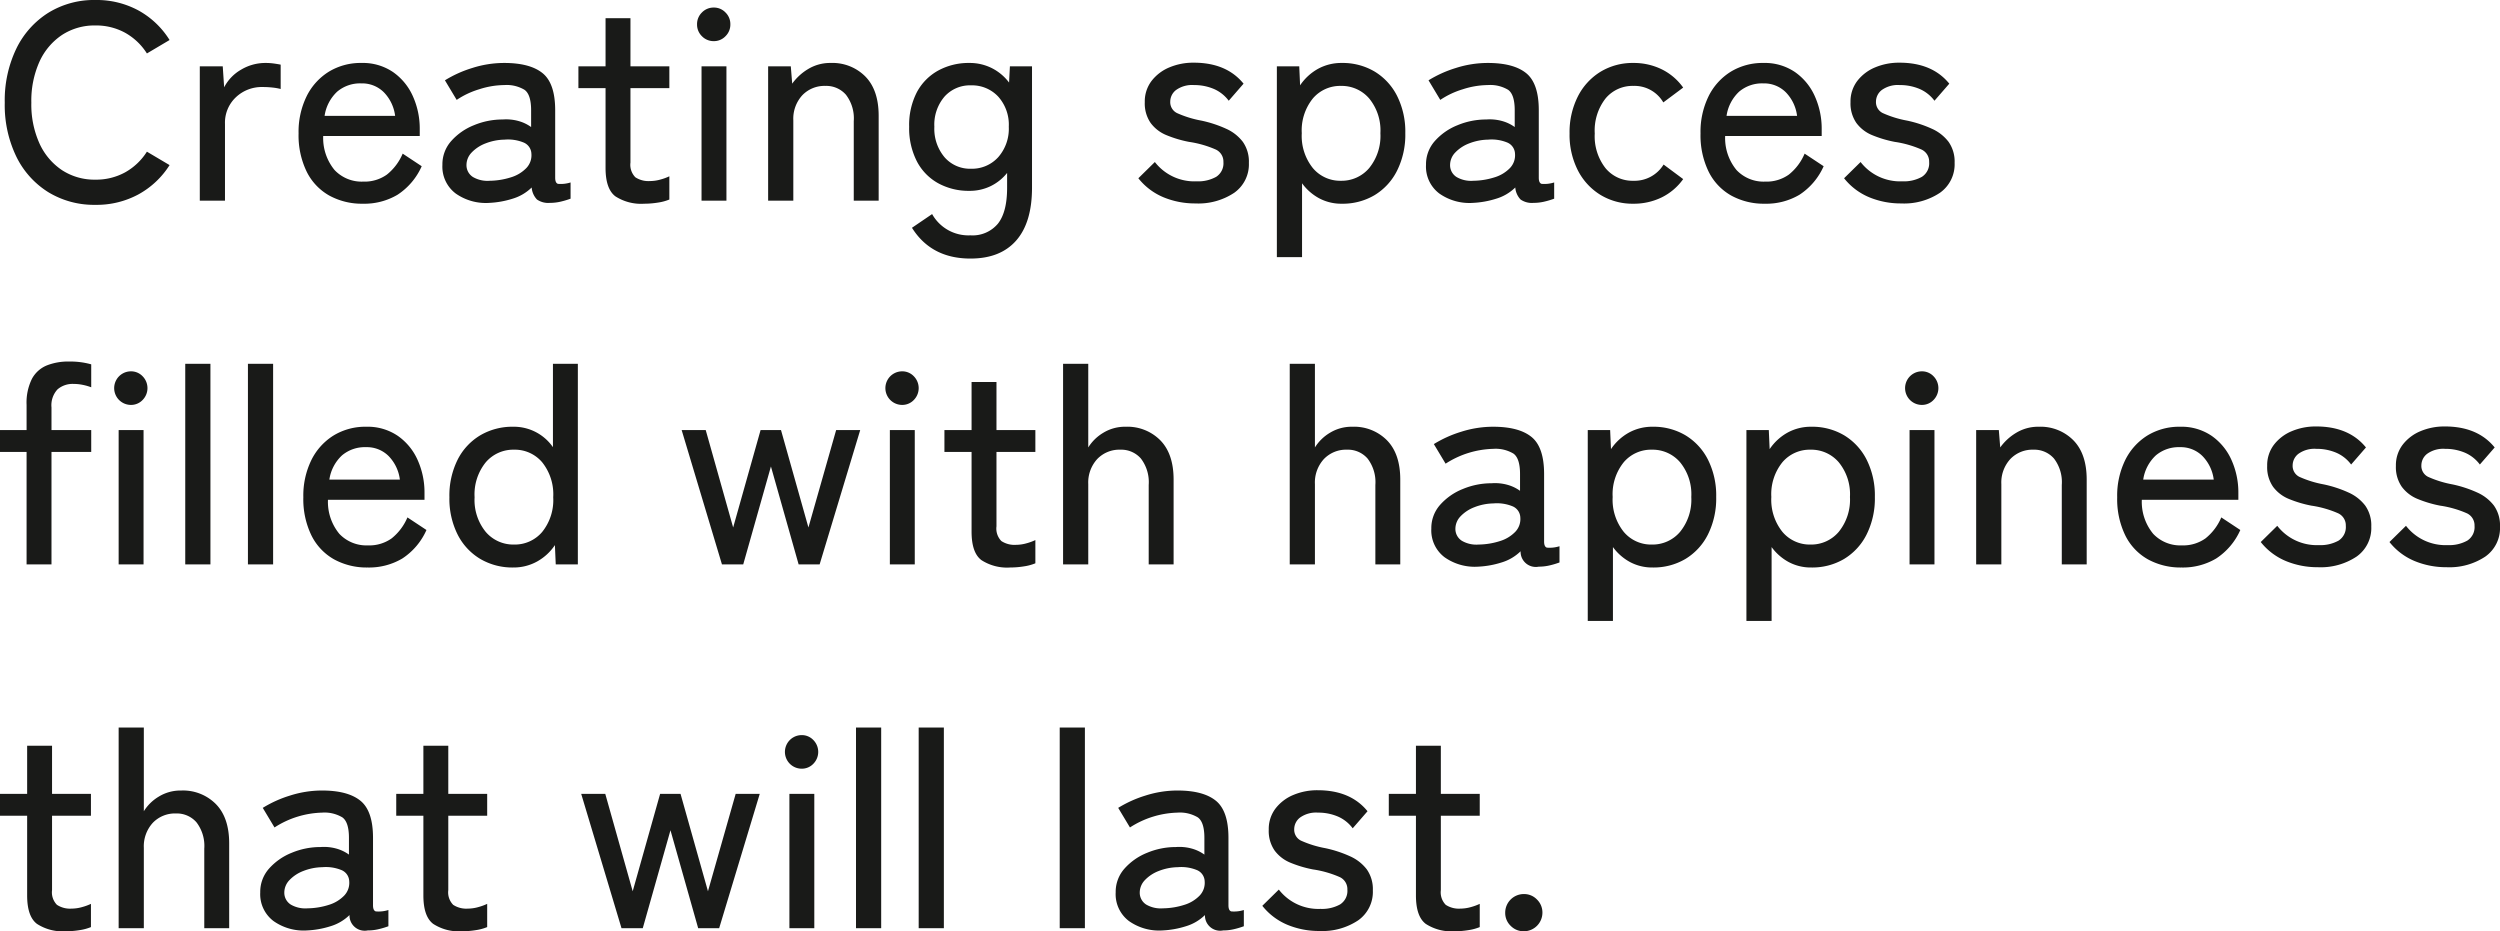
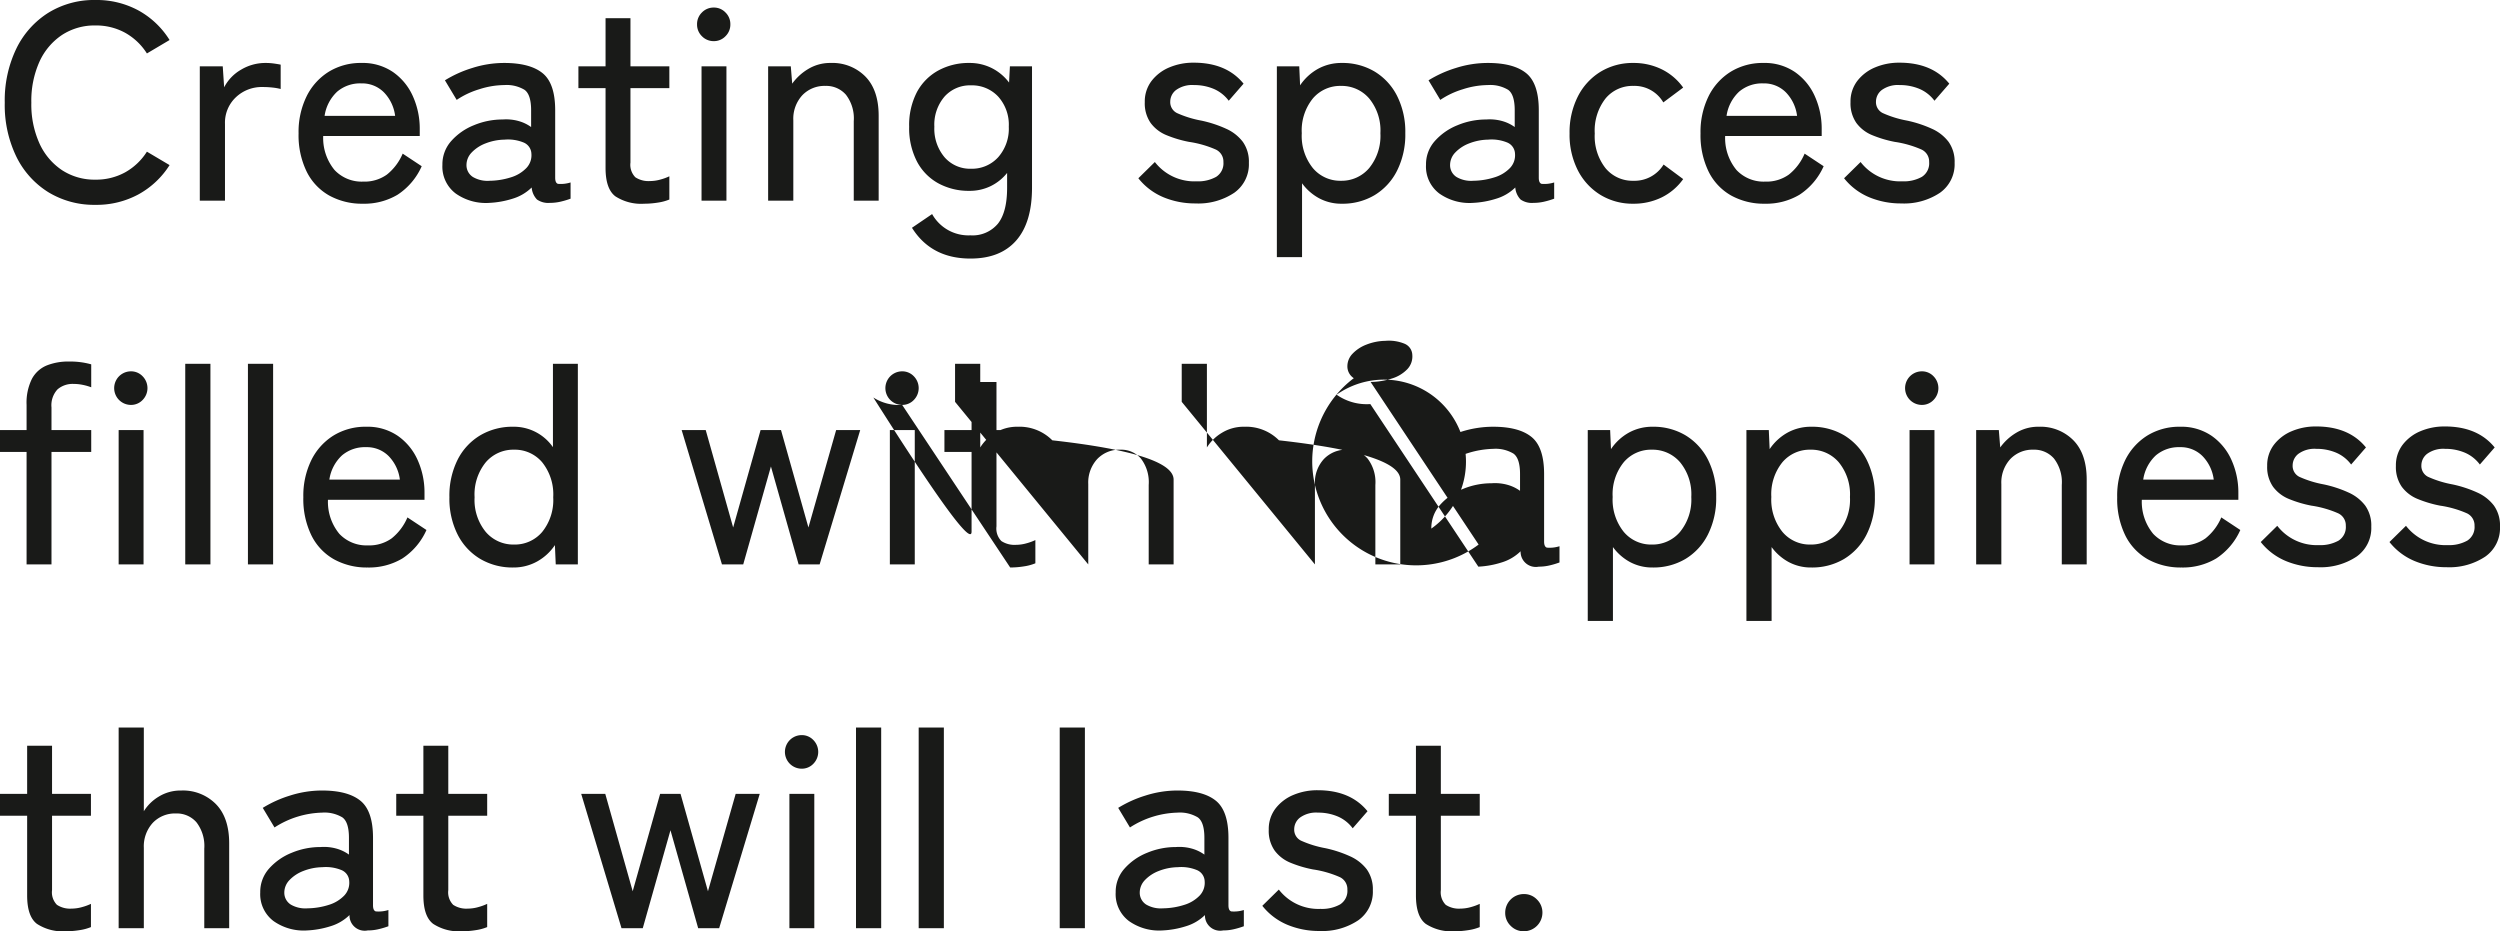
<svg xmlns="http://www.w3.org/2000/svg" width="446.7" height="166.4" viewBox="0 0 446.7 166.4">
-   <path id="copy_en" d="M18.25.75A15.679,15.679,0,0,1,9.85-1.5,15.471,15.471,0,0,1,4.125-7.85,21.118,21.118,0,0,1,2.05-17.5a21.275,21.275,0,0,1,2.075-9.675,15.611,15.611,0,0,1,5.725-6.4,15.548,15.548,0,0,1,8.4-2.275,15.677,15.677,0,0,1,7.7,1.875A15.151,15.151,0,0,1,31.5-28.7l-4.05,2.4a10.88,10.88,0,0,0-3.9-3.7,10.763,10.763,0,0,0-5.3-1.3,10.6,10.6,0,0,0-5.975,1.7A11.377,11.377,0,0,0,8.25-24.825,17.041,17.041,0,0,0,6.8-17.5a16.912,16.912,0,0,0,1.45,7.275A11.377,11.377,0,0,0,12.275-5.45a10.6,10.6,0,0,0,5.975,1.7,10.763,10.763,0,0,0,5.3-1.3,10.88,10.88,0,0,0,3.9-3.7l4.05,2.4a15.287,15.287,0,0,1-5.55,5.225A15.677,15.677,0,0,1,18.25.75ZM36.9,0V-24H41l.25,3.75a7.731,7.731,0,0,1,3.025-3.15,8.433,8.433,0,0,1,4.375-1.2,10.62,10.62,0,0,1,1.5.1q.7.1,1.2.2v4.35a9.831,9.831,0,0,0-1.4-.25,15.888,15.888,0,0,0-1.85-.1,6.7,6.7,0,0,0-4.75,1.825A6.237,6.237,0,0,0,41.4-13.7V0ZM66.05.55a12.112,12.112,0,0,1-6-1.45A9.958,9.958,0,0,1,56-5.175,14.8,14.8,0,0,1,54.55-12,14.441,14.441,0,0,1,56-18.675a10.772,10.772,0,0,1,3.975-4.375A10.908,10.908,0,0,1,65.8-24.6a9.571,9.571,0,0,1,5.625,1.625,10.406,10.406,0,0,1,3.55,4.325,14.111,14.111,0,0,1,1.225,5.9v1.2H58.95a8.976,8.976,0,0,0,2.025,6.075A6.657,6.657,0,0,0,66.1-3.4a6.87,6.87,0,0,0,4.225-1.25A9.507,9.507,0,0,0,73.15-8.4l3.4,2.25a11.755,11.755,0,0,1-4.325,5.1A11.631,11.631,0,0,1,66.05.55ZM59.2-15.15H71.8a7.327,7.327,0,0,0-2-4.2,5.489,5.489,0,0,0-4.05-1.6,6.325,6.325,0,0,0-4.3,1.475A7.355,7.355,0,0,0,59.2-15.15ZM88.65.4a9.343,9.343,0,0,1-6.025-1.675A6.008,6.008,0,0,1,80.25-6.4a6.245,6.245,0,0,1,1.575-4.25,10.731,10.731,0,0,1,4.05-2.825A13.27,13.27,0,0,1,91-14.5a8.3,8.3,0,0,1,2.85.275A7.047,7.047,0,0,1,96.1-13.15v-3q0-2.8-1.175-3.65a6.219,6.219,0,0,0-3.625-.85,14.887,14.887,0,0,0-4.475.75A14.8,14.8,0,0,0,82.8-18l-2.1-3.5a20.962,20.962,0,0,1,4.875-2.2,18.756,18.756,0,0,1,5.725-.9q4.6,0,6.85,1.825t2.25,6.625V-4.1q0,.95.5,1.1a5.812,5.812,0,0,0,2.25-.25v2.9a14.517,14.517,0,0,1-1.65.5A8.42,8.42,0,0,1,99.45.4a3.523,3.523,0,0,1-2.3-.6,3.5,3.5,0,0,1-.95-2.15,8.231,8.231,0,0,1-3.4,2A16.233,16.233,0,0,1,88.65.4Zm.05-3.95a13.036,13.036,0,0,0,3.825-.625,6.4,6.4,0,0,0,2.725-1.65,3.3,3.3,0,0,0,.9-2.575,2.245,2.245,0,0,0-1.425-2,7.33,7.33,0,0,0-3.375-.5,9.724,9.724,0,0,0-3.4.675A6.74,6.74,0,0,0,85.475-8.6a3.23,3.23,0,0,0-.925,2.25A2.5,2.5,0,0,0,85.7-4.225,5.143,5.143,0,0,0,88.7-3.55ZM116.3.55a8.444,8.444,0,0,1-5.15-1.325Q109.4-2.1,109.4-5.85V-20.1h-4.85V-24h4.85v-8.6h4.45V-24h6.95v3.9h-6.95V-6.8a3.179,3.179,0,0,0,.875,2.625,4.26,4.26,0,0,0,2.625.675,6.9,6.9,0,0,0,1.875-.275A9.165,9.165,0,0,0,120.8-4.35V-.2a8.573,8.573,0,0,1-2.05.55A15.494,15.494,0,0,1,116.3.55ZM126.55,0V-24H131V0Zm2.2-28.5a2.893,2.893,0,0,1-2.125-.875,2.893,2.893,0,0,1-.875-2.125,2.893,2.893,0,0,1,.875-2.125,2.893,2.893,0,0,1,2.125-.875,2.835,2.835,0,0,1,2.075.875A2.893,2.893,0,0,1,131.7-31.5a2.893,2.893,0,0,1-.875,2.125A2.835,2.835,0,0,1,128.75-28.5ZM138.45,0V-24h4.05l.25,3.1a9.473,9.473,0,0,1,2.825-2.6,7.576,7.576,0,0,1,4.075-1.1,8.26,8.26,0,0,1,6.175,2.425Q158.2-19.75,158.2-15.15V0h-4.45V-14.2a6.927,6.927,0,0,0-1.4-4.725A4.653,4.653,0,0,0,148.7-20.5a5.481,5.481,0,0,0-4.15,1.675,6.209,6.209,0,0,0-1.6,4.475V0ZM174.6,10.35q-7,0-10.45-5.5l3.6-2.45a7.432,7.432,0,0,0,6.85,3.8,5.883,5.883,0,0,0,4.9-2.075q1.65-2.075,1.65-6.425V-4.95a8.529,8.529,0,0,1-2.925,2.35,8.535,8.535,0,0,1-3.825.85,11.307,11.307,0,0,1-5.55-1.35,9.445,9.445,0,0,1-3.825-3.925A12.944,12.944,0,0,1,163.65-13.2a12.761,12.761,0,0,1,1.375-6.175,9.518,9.518,0,0,1,3.825-3.875,11.307,11.307,0,0,1,5.55-1.35,8.774,8.774,0,0,1,4.025.925A8.811,8.811,0,0,1,181.5-21.1l.15-2.9h3.95V-2.3q0,6.2-2.825,9.425T174.6,10.35Zm.1-16.05a6.321,6.321,0,0,0,4.85-2.05,7.7,7.7,0,0,0,1.9-5.45,7.517,7.517,0,0,0-1.9-5.4,6.4,6.4,0,0,0-4.85-2,6.1,6.1,0,0,0-4.725,2,7.7,7.7,0,0,0-1.825,5.4,7.893,7.893,0,0,0,1.825,5.45A6.033,6.033,0,0,0,174.7-5.7ZM214.8.5a14.719,14.719,0,0,1-5.7-1.1A11.227,11.227,0,0,1,204.6-4l2.95-2.9A8.937,8.937,0,0,0,215-3.45a6.636,6.636,0,0,0,3.5-.8,2.868,2.868,0,0,0,1.3-2.65,2.371,2.371,0,0,0-1.35-2.225,18.486,18.486,0,0,0-4.8-1.375,20.854,20.854,0,0,1-4.025-1.2,6.623,6.623,0,0,1-2.825-2.175,6.127,6.127,0,0,1-1.05-3.725,6.048,6.048,0,0,1,1.2-3.775,7.753,7.753,0,0,1,3.175-2.425,10.955,10.955,0,0,1,4.375-.85q5.85,0,8.9,3.75l-2.65,3.05a6.542,6.542,0,0,0-2.7-2.125,8.914,8.914,0,0,0-3.5-.675,4.922,4.922,0,0,0-3.2.875A2.627,2.627,0,0,0,210.3-17.7a2.171,2.171,0,0,0,1.2,2.05,18.8,18.8,0,0,0,4.35,1.35,21.207,21.207,0,0,1,4.425,1.45,7.692,7.692,0,0,1,3,2.35,6.136,6.136,0,0,1,1.075,3.75,6.22,6.22,0,0,1-2.625,5.35A11.551,11.551,0,0,1,214.8.5Zm14.55,9.6V-24h4l.15,3.4a9.308,9.308,0,0,1,3.2-2.95,8.638,8.638,0,0,1,4.25-1.05,11.176,11.176,0,0,1,5.85,1.525,10.709,10.709,0,0,1,4.025,4.35A14.237,14.237,0,0,1,252.3-12.05a14.39,14.39,0,0,1-1.475,6.7A10.674,10.674,0,0,1,246.8-.975,11.176,11.176,0,0,1,240.95.55a8.365,8.365,0,0,1-4.05-.975A9.178,9.178,0,0,1,233.85-3.1V10.1ZM240.8-3.55a6.435,6.435,0,0,0,5.05-2.275,9.1,9.1,0,0,0,2-6.225,9,9,0,0,0-2-6.2,6.466,6.466,0,0,0-5.05-2.25,6.391,6.391,0,0,0-5.025,2.25,9.078,9.078,0,0,0-1.975,6.2,9.176,9.176,0,0,0,1.975,6.225A6.361,6.361,0,0,0,240.8-3.55ZM264.4.4a9.343,9.343,0,0,1-6.025-1.675A6.008,6.008,0,0,1,256-6.4a6.245,6.245,0,0,1,1.575-4.25,10.731,10.731,0,0,1,4.05-2.825A13.27,13.27,0,0,1,266.75-14.5a8.3,8.3,0,0,1,2.85.275,7.047,7.047,0,0,1,2.25,1.075v-3q0-2.8-1.175-3.65a6.219,6.219,0,0,0-3.625-.85,14.887,14.887,0,0,0-4.475.75A14.8,14.8,0,0,0,258.55-18l-2.1-3.5a20.962,20.962,0,0,1,4.875-2.2,18.756,18.756,0,0,1,5.725-.9q4.6,0,6.85,1.825t2.25,6.625V-4.1q0,.95.5,1.1a5.812,5.812,0,0,0,2.25-.25v2.9a14.517,14.517,0,0,1-1.65.5A8.42,8.42,0,0,1,275.2.4a3.523,3.523,0,0,1-2.3-.6,3.5,3.5,0,0,1-.95-2.15,8.231,8.231,0,0,1-3.4,2A16.233,16.233,0,0,1,264.4.4Zm.05-3.95a13.035,13.035,0,0,0,3.825-.625A6.4,6.4,0,0,0,271-5.825a3.3,3.3,0,0,0,.9-2.575,2.245,2.245,0,0,0-1.425-2,7.33,7.33,0,0,0-3.375-.5,9.724,9.724,0,0,0-3.4.675A6.74,6.74,0,0,0,261.225-8.6a3.23,3.23,0,0,0-.925,2.25,2.5,2.5,0,0,0,1.15,2.125A5.143,5.143,0,0,0,264.45-3.55Zm28.6,4.1a11.031,11.031,0,0,1-5.875-1.575,11,11,0,0,1-4.05-4.4A14.009,14.009,0,0,1,281.65-12a14.161,14.161,0,0,1,1.475-6.6,10.965,10.965,0,0,1,4.05-4.425A11.031,11.031,0,0,1,293.05-24.6a11.337,11.337,0,0,1,5.05,1.125,10.242,10.242,0,0,1,3.85,3.275l-3.55,2.65a5.944,5.944,0,0,0-5.35-2.95,6.244,6.244,0,0,0-4.975,2.25A9.314,9.314,0,0,0,286.15-12a9.233,9.233,0,0,0,1.925,6.2,6.244,6.244,0,0,0,4.975,2.25,6.086,6.086,0,0,0,5.4-2.9l3.5,2.6A10.242,10.242,0,0,1,298.1-.575,11.337,11.337,0,0,1,293.05.55Zm23.5,0a12.112,12.112,0,0,1-6-1.45,9.958,9.958,0,0,1-4.05-4.275A14.8,14.8,0,0,1,305.05-12a14.441,14.441,0,0,1,1.45-6.675,10.772,10.772,0,0,1,3.975-4.375A10.907,10.907,0,0,1,316.3-24.6a9.571,9.571,0,0,1,5.625,1.625,10.406,10.406,0,0,1,3.55,4.325,14.111,14.111,0,0,1,1.225,5.9v1.2H309.45a8.976,8.976,0,0,0,2.025,6.075A6.657,6.657,0,0,0,316.6-3.4a6.87,6.87,0,0,0,4.225-1.25A9.507,9.507,0,0,0,323.65-8.4l3.4,2.25a11.755,11.755,0,0,1-4.325,5.1A11.631,11.631,0,0,1,316.55.55Zm-6.85-15.7h12.6a7.327,7.327,0,0,0-2-4.2,5.489,5.489,0,0,0-4.05-1.6,6.325,6.325,0,0,0-4.3,1.475A7.355,7.355,0,0,0,309.7-15.15ZM340.9.5a14.719,14.719,0,0,1-5.7-1.1A11.227,11.227,0,0,1,330.7-4l2.95-2.9a8.937,8.937,0,0,0,7.45,3.45,6.636,6.636,0,0,0,3.5-.8,2.868,2.868,0,0,0,1.3-2.65,2.371,2.371,0,0,0-1.35-2.225,18.486,18.486,0,0,0-4.8-1.375,20.854,20.854,0,0,1-4.025-1.2,6.623,6.623,0,0,1-2.825-2.175,6.127,6.127,0,0,1-1.05-3.725,6.047,6.047,0,0,1,1.2-3.775,7.752,7.752,0,0,1,3.175-2.425,10.955,10.955,0,0,1,4.375-.85q5.85,0,8.9,3.75l-2.65,3.05a6.542,6.542,0,0,0-2.7-2.125,8.913,8.913,0,0,0-3.5-.675,4.922,4.922,0,0,0-3.2.875A2.627,2.627,0,0,0,336.4-17.7a2.171,2.171,0,0,0,1.2,2.05,18.8,18.8,0,0,0,4.35,1.35,21.207,21.207,0,0,1,4.425,1.45,7.692,7.692,0,0,1,3,2.35,6.136,6.136,0,0,1,1.075,3.75,6.22,6.22,0,0,1-2.625,5.35A11.551,11.551,0,0,1,340.9.5ZM5.95,65V44.9H1.2V41H5.95V36.5a9.574,9.574,0,0,1,.95-4.65,5.289,5.289,0,0,1,2.65-2.4,10.318,10.318,0,0,1,3.95-.7,13.925,13.925,0,0,1,4,.5v4.1a9.767,9.767,0,0,0-1.475-.425,8.05,8.05,0,0,0-1.675-.175,4.116,4.116,0,0,0-2.875.975A4.178,4.178,0,0,0,10.4,36.95V41h7.1v3.9H10.4V65ZM22.4,65V41h4.45V65Zm2.2-28.5a3,3,0,1,1,0-6,2.835,2.835,0,0,1,2.075.875,3.018,3.018,0,0,1,0,4.25A2.835,2.835,0,0,1,24.6,36.5ZM34.3,65V29.15h4.5V65Zm11.2,0V29.15H50V65Zm21.4.55a12.112,12.112,0,0,1-6-1.45,9.958,9.958,0,0,1-4.05-4.275A14.8,14.8,0,0,1,55.4,53a14.441,14.441,0,0,1,1.45-6.675,10.772,10.772,0,0,1,3.975-4.375A10.908,10.908,0,0,1,66.65,40.4a9.571,9.571,0,0,1,5.625,1.625,10.406,10.406,0,0,1,3.55,4.325,14.111,14.111,0,0,1,1.225,5.9v1.2H59.8a8.976,8.976,0,0,0,2.025,6.075A6.657,6.657,0,0,0,66.95,61.6a6.87,6.87,0,0,0,4.225-1.25A9.507,9.507,0,0,0,74,56.6l3.4,2.25a11.755,11.755,0,0,1-4.325,5.1A11.63,11.63,0,0,1,66.9,65.55Zm-6.85-15.7h12.6a7.327,7.327,0,0,0-2-4.2,5.489,5.489,0,0,0-4.05-1.6,6.325,6.325,0,0,0-4.3,1.475A7.355,7.355,0,0,0,60.05,49.85ZM92.9,65.55a11.308,11.308,0,0,1-5.875-1.525,10.654,10.654,0,0,1-4.05-4.35A14.237,14.237,0,0,1,81.5,53a14.353,14.353,0,0,1,1.475-6.725,10.654,10.654,0,0,1,4.05-4.35A11.308,11.308,0,0,1,92.9,40.4a8.5,8.5,0,0,1,7.1,3.65V29.15h4.45V65H100.5l-.15-3.45a9.2,9.2,0,0,1-3.175,2.925A8.617,8.617,0,0,1,92.9,65.55Zm.15-4.1a6.391,6.391,0,0,0,5.025-2.25A9.078,9.078,0,0,0,100.05,53a9.157,9.157,0,0,0-1.975-6.25A6.391,6.391,0,0,0,93.05,44.5,6.466,6.466,0,0,0,88,46.75,9.082,9.082,0,0,0,86,53a9,9,0,0,0,2,6.2A6.466,6.466,0,0,0,93.05,61.45ZM130.2,65,123,41h4.3l4.9,17.4L137.1,41h3.65l4.9,17.4L150.6,41h4.3l-7.25,24H143.9l-4.95-17.5L134,65Zm30,0V41h4.45V65Zm2.2-28.5a3,3,0,1,1,0-6,2.835,2.835,0,0,1,2.075.875,3.018,3.018,0,0,1,0,4.25A2.835,2.835,0,0,1,162.4,36.5Zm19.3,29.05a8.444,8.444,0,0,1-5.15-1.325Q174.8,62.9,174.8,59.15V44.9h-4.85V41h4.85V32.4h4.45V41h6.95v3.9h-6.95V58.2a3.179,3.179,0,0,0,.875,2.625,4.26,4.26,0,0,0,2.625.675,6.9,6.9,0,0,0,1.875-.275,9.164,9.164,0,0,0,1.575-.575V64.8a8.573,8.573,0,0,1-2.05.55A15.493,15.493,0,0,1,181.7,65.55Zm9.45-.55V29.15h4.5V44.1a7.919,7.919,0,0,1,2.65-2.6,7.449,7.449,0,0,1,4.05-1.1,8.26,8.26,0,0,1,6.175,2.425Q210.9,45.25,210.9,49.85V65h-4.45V50.8a6.928,6.928,0,0,0-1.4-4.725A4.653,4.653,0,0,0,201.4,44.5a5.481,5.481,0,0,0-4.15,1.675,6.209,6.209,0,0,0-1.6,4.475V65Zm40.5,0V29.15h4.5V44.1a7.919,7.919,0,0,1,2.65-2.6,7.449,7.449,0,0,1,4.05-1.1,8.26,8.26,0,0,1,6.175,2.425Q251.4,45.25,251.4,49.85V65h-4.45V50.8a6.928,6.928,0,0,0-1.4-4.725A4.653,4.653,0,0,0,241.9,44.5a5.481,5.481,0,0,0-4.15,1.675,6.209,6.209,0,0,0-1.6,4.475V65Zm33.7.4a9.343,9.343,0,0,1-6.025-1.675A6.008,6.008,0,0,1,256.95,58.6a6.245,6.245,0,0,1,1.575-4.25,10.731,10.731,0,0,1,4.05-2.825A13.27,13.27,0,0,1,267.7,50.5a8.3,8.3,0,0,1,2.85.275,7.047,7.047,0,0,1,2.25,1.075v-3q0-2.8-1.175-3.65A6.219,6.219,0,0,0,268,44.35,16.395,16.395,0,0,0,259.5,47l-2.1-3.5a20.962,20.962,0,0,1,4.875-2.2A18.756,18.756,0,0,1,268,40.4q4.6,0,6.85,1.825t2.25,6.625V60.9q0,.95.5,1.1a5.812,5.812,0,0,0,2.25-.25v2.9a14.517,14.517,0,0,1-1.65.5,8.42,8.42,0,0,1-2.05.25,2.718,2.718,0,0,1-3.25-2.75,8.231,8.231,0,0,1-3.4,2A16.233,16.233,0,0,1,265.35,65.4Zm.05-3.95a13.036,13.036,0,0,0,3.825-.625,6.4,6.4,0,0,0,2.725-1.65,3.3,3.3,0,0,0,.9-2.575,2.245,2.245,0,0,0-1.425-2,7.33,7.33,0,0,0-3.375-.5,9.724,9.724,0,0,0-3.4.675,6.74,6.74,0,0,0-2.475,1.625,3.23,3.23,0,0,0-.925,2.25,2.5,2.5,0,0,0,1.15,2.125A5.143,5.143,0,0,0,265.4,61.45ZM284.9,75.1V41h4l.15,3.4a9.307,9.307,0,0,1,3.2-2.95,8.638,8.638,0,0,1,4.25-1.05,11.176,11.176,0,0,1,5.85,1.525,10.709,10.709,0,0,1,4.025,4.35,14.238,14.238,0,0,1,1.475,6.675,14.39,14.39,0,0,1-1.475,6.7,10.674,10.674,0,0,1-4.025,4.375,11.176,11.176,0,0,1-5.85,1.525,8.365,8.365,0,0,1-4.05-.975A9.179,9.179,0,0,1,289.4,61.9V75.1Zm11.45-13.65a6.435,6.435,0,0,0,5.05-2.275,9.1,9.1,0,0,0,2-6.225,9,9,0,0,0-2-6.2,6.466,6.466,0,0,0-5.05-2.25,6.391,6.391,0,0,0-5.025,2.25,9.078,9.078,0,0,0-1.975,6.2,9.176,9.176,0,0,0,1.975,6.225A6.361,6.361,0,0,0,296.35,61.45Zm16.9,13.65V41h4l.15,3.4a9.307,9.307,0,0,1,3.2-2.95,8.638,8.638,0,0,1,4.25-1.05,11.176,11.176,0,0,1,5.85,1.525,10.709,10.709,0,0,1,4.025,4.35A14.238,14.238,0,0,1,336.2,52.95a14.39,14.39,0,0,1-1.475,6.7,10.674,10.674,0,0,1-4.025,4.375,11.176,11.176,0,0,1-5.85,1.525,8.365,8.365,0,0,1-4.05-.975,9.179,9.179,0,0,1-3.05-2.675V75.1ZM324.7,61.45a6.435,6.435,0,0,0,5.05-2.275,9.1,9.1,0,0,0,2-6.225,9,9,0,0,0-2-6.2,6.466,6.466,0,0,0-5.05-2.25,6.391,6.391,0,0,0-5.025,2.25,9.078,9.078,0,0,0-1.975,6.2,9.176,9.176,0,0,0,1.975,6.225A6.361,6.361,0,0,0,324.7,61.45ZM342.4,65V41h4.45V65Zm2.2-28.5a3,3,0,1,1,0-6,2.835,2.835,0,0,1,2.075.875,3.018,3.018,0,0,1,0,4.25A2.835,2.835,0,0,1,344.6,36.5ZM354.3,65V41h4.05l.25,3.1a9.473,9.473,0,0,1,2.825-2.6,7.575,7.575,0,0,1,4.075-1.1,8.26,8.26,0,0,1,6.175,2.425q2.375,2.425,2.375,7.025V65H369.6V50.8a6.928,6.928,0,0,0-1.4-4.725,4.653,4.653,0,0,0-3.65-1.575,5.481,5.481,0,0,0-4.15,1.675,6.209,6.209,0,0,0-1.6,4.475V65Zm36.7.55a12.112,12.112,0,0,1-6-1.45,9.958,9.958,0,0,1-4.05-4.275A14.8,14.8,0,0,1,379.5,53a14.441,14.441,0,0,1,1.45-6.675,10.772,10.772,0,0,1,3.975-4.375,10.907,10.907,0,0,1,5.825-1.55,9.571,9.571,0,0,1,5.625,1.625,10.406,10.406,0,0,1,3.55,4.325,14.111,14.111,0,0,1,1.225,5.9v1.2H383.9a8.976,8.976,0,0,0,2.025,6.075A6.657,6.657,0,0,0,391.05,61.6a6.87,6.87,0,0,0,4.225-1.25A9.507,9.507,0,0,0,398.1,56.6l3.4,2.25a11.755,11.755,0,0,1-4.325,5.1A11.631,11.631,0,0,1,391,65.55Zm-6.85-15.7h12.6a7.327,7.327,0,0,0-2-4.2,5.489,5.489,0,0,0-4.05-1.6,6.325,6.325,0,0,0-4.3,1.475A7.355,7.355,0,0,0,384.15,49.85Zm31.2,15.65a14.719,14.719,0,0,1-5.7-1.1,11.227,11.227,0,0,1-4.5-3.4l2.95-2.9a8.937,8.937,0,0,0,7.45,3.45,6.636,6.636,0,0,0,3.5-.8,2.868,2.868,0,0,0,1.3-2.65A2.371,2.371,0,0,0,419,55.875a18.486,18.486,0,0,0-4.8-1.375,20.854,20.854,0,0,1-4.025-1.2,6.623,6.623,0,0,1-2.825-2.175A6.127,6.127,0,0,1,406.3,47.4a6.047,6.047,0,0,1,1.2-3.775,7.753,7.753,0,0,1,3.175-2.425,10.955,10.955,0,0,1,4.375-.85q5.85,0,8.9,3.75l-2.65,3.05a6.542,6.542,0,0,0-2.7-2.125,8.913,8.913,0,0,0-3.5-.675,4.922,4.922,0,0,0-3.2.875,2.627,2.627,0,0,0-1.05,2.075,2.171,2.171,0,0,0,1.2,2.05,18.8,18.8,0,0,0,4.35,1.35,21.207,21.207,0,0,1,4.425,1.45,7.692,7.692,0,0,1,3,2.35,6.136,6.136,0,0,1,1.075,3.75,6.22,6.22,0,0,1-2.625,5.35A11.551,11.551,0,0,1,415.35,65.5Zm23,0a14.719,14.719,0,0,1-5.7-1.1,11.227,11.227,0,0,1-4.5-3.4l2.95-2.9a8.937,8.937,0,0,0,7.45,3.45,6.636,6.636,0,0,0,3.5-.8,2.868,2.868,0,0,0,1.3-2.65A2.371,2.371,0,0,0,442,55.875a18.486,18.486,0,0,0-4.8-1.375,20.854,20.854,0,0,1-4.025-1.2,6.623,6.623,0,0,1-2.825-2.175A6.127,6.127,0,0,1,429.3,47.4a6.047,6.047,0,0,1,1.2-3.775,7.753,7.753,0,0,1,3.175-2.425,10.955,10.955,0,0,1,4.375-.85q5.85,0,8.9,3.75l-2.65,3.05a6.542,6.542,0,0,0-2.7-2.125,8.913,8.913,0,0,0-3.5-.675,4.922,4.922,0,0,0-3.2.875,2.627,2.627,0,0,0-1.05,2.075,2.171,2.171,0,0,0,1.2,2.05,18.8,18.8,0,0,0,4.35,1.35,21.207,21.207,0,0,1,4.425,1.45,7.692,7.692,0,0,1,3,2.35,6.136,6.136,0,0,1,1.075,3.75,6.22,6.22,0,0,1-2.625,5.35A11.551,11.551,0,0,1,438.35,65.5ZM12.95,130.55a8.444,8.444,0,0,1-5.15-1.325Q6.05,127.9,6.05,124.15V109.9H1.2V106H6.05V97.4H10.5V106h6.95v3.9H10.5v13.3a3.179,3.179,0,0,0,.875,2.625A4.26,4.26,0,0,0,14,126.5a6.9,6.9,0,0,0,1.875-.275,9.165,9.165,0,0,0,1.575-.575v4.15a8.574,8.574,0,0,1-2.05.55A15.494,15.494,0,0,1,12.95,130.55ZM22.4,130V94.15h4.5V109.1a7.919,7.919,0,0,1,2.65-2.6,7.449,7.449,0,0,1,4.05-1.1,8.26,8.26,0,0,1,6.175,2.425q2.375,2.425,2.375,7.025V130H37.7V115.8a6.928,6.928,0,0,0-1.4-4.725,4.653,4.653,0,0,0-3.65-1.575,5.481,5.481,0,0,0-4.15,1.675,6.209,6.209,0,0,0-1.6,4.475V130Zm33.7.4a9.343,9.343,0,0,1-6.025-1.675A6.008,6.008,0,0,1,47.7,123.6a6.245,6.245,0,0,1,1.575-4.25,10.731,10.731,0,0,1,4.05-2.825A13.27,13.27,0,0,1,58.45,115.5a8.3,8.3,0,0,1,2.85.275,7.047,7.047,0,0,1,2.25,1.075v-3q0-2.8-1.175-3.65a6.219,6.219,0,0,0-3.625-.85,16.395,16.395,0,0,0-8.5,2.65l-2.1-3.5a20.962,20.962,0,0,1,4.875-2.2,18.756,18.756,0,0,1,5.725-.9q4.6,0,6.85,1.825t2.25,6.625V125.9q0,.95.5,1.1a5.812,5.812,0,0,0,2.25-.25v2.9a14.518,14.518,0,0,1-1.65.5,8.42,8.42,0,0,1-2.05.25,2.718,2.718,0,0,1-3.25-2.75,8.231,8.231,0,0,1-3.4,2A16.233,16.233,0,0,1,56.1,130.4Zm.05-3.95a13.035,13.035,0,0,0,3.825-.625,6.4,6.4,0,0,0,2.725-1.65,3.3,3.3,0,0,0,.9-2.575,2.245,2.245,0,0,0-1.425-2,7.33,7.33,0,0,0-3.375-.5,9.724,9.724,0,0,0-3.4.675,6.74,6.74,0,0,0-2.475,1.625A3.23,3.23,0,0,0,52,123.65a2.5,2.5,0,0,0,1.15,2.125A5.143,5.143,0,0,0,56.15,126.45Zm27.6,4.1a8.444,8.444,0,0,1-5.15-1.325q-1.75-1.325-1.75-5.075V109.9H72V106h4.85V97.4H81.3V106h6.95v3.9H81.3v13.3a3.179,3.179,0,0,0,.875,2.625,4.26,4.26,0,0,0,2.625.675,6.9,6.9,0,0,0,1.875-.275,9.165,9.165,0,0,0,1.575-.575v4.15a8.574,8.574,0,0,1-2.05.55A15.494,15.494,0,0,1,83.75,130.55Zm28.5-.55-7.2-24h4.3l4.9,17.4,4.9-17.4h3.65l4.9,17.4,4.95-17.4h4.3l-7.25,24h-3.75L121,112.5,116.05,130Zm30,0V106h4.45v24Zm2.2-28.5a3,3,0,1,1,0-6,2.835,2.835,0,0,1,2.075.875,3.018,3.018,0,0,1,0,4.25A2.835,2.835,0,0,1,144.45,101.5Zm9.7,28.5V94.15h4.5V130Zm11.2,0V94.15h4.5V130Zm25.2,0V94.15h4.5V130Zm18.4.4a9.343,9.343,0,0,1-6.025-1.675,6.008,6.008,0,0,1-2.375-5.125,6.245,6.245,0,0,1,1.575-4.25,10.731,10.731,0,0,1,4.05-2.825A13.27,13.27,0,0,1,211.3,115.5a8.3,8.3,0,0,1,2.85.275,7.047,7.047,0,0,1,2.25,1.075v-3q0-2.8-1.175-3.65a6.219,6.219,0,0,0-3.625-.85,16.4,16.4,0,0,0-8.5,2.65l-2.1-3.5a20.961,20.961,0,0,1,4.875-2.2,18.756,18.756,0,0,1,5.725-.9q4.6,0,6.85,1.825t2.25,6.625V125.9q0,.95.5,1.1a5.812,5.812,0,0,0,2.25-.25v2.9a14.517,14.517,0,0,1-1.65.5,8.42,8.42,0,0,1-2.05.25,2.718,2.718,0,0,1-3.25-2.75,8.231,8.231,0,0,1-3.4,2A16.233,16.233,0,0,1,208.95,130.4Zm.05-3.95a13.035,13.035,0,0,0,3.825-.625,6.4,6.4,0,0,0,2.725-1.65,3.3,3.3,0,0,0,.9-2.575,2.245,2.245,0,0,0-1.425-2,7.33,7.33,0,0,0-3.375-.5,9.724,9.724,0,0,0-3.4.675,6.74,6.74,0,0,0-2.475,1.625,3.23,3.23,0,0,0-.925,2.25,2.5,2.5,0,0,0,1.15,2.125A5.143,5.143,0,0,0,209,126.45Zm27.95,4.05a14.719,14.719,0,0,1-5.7-1.1,11.226,11.226,0,0,1-4.5-3.4l2.95-2.9a8.937,8.937,0,0,0,7.45,3.45,6.636,6.636,0,0,0,3.5-.8,2.868,2.868,0,0,0,1.3-2.65,2.371,2.371,0,0,0-1.35-2.225,18.486,18.486,0,0,0-4.8-1.375,20.854,20.854,0,0,1-4.025-1.2,6.623,6.623,0,0,1-2.825-2.175,6.127,6.127,0,0,1-1.05-3.725,6.047,6.047,0,0,1,1.2-3.775,7.753,7.753,0,0,1,3.175-2.425,10.955,10.955,0,0,1,4.375-.85q5.85,0,8.9,3.75l-2.65,3.05a6.542,6.542,0,0,0-2.7-2.125,8.913,8.913,0,0,0-3.5-.675,4.922,4.922,0,0,0-3.2.875,2.627,2.627,0,0,0-1.05,2.075,2.171,2.171,0,0,0,1.2,2.05A18.8,18.8,0,0,0,238,115.7a21.207,21.207,0,0,1,4.425,1.45,7.692,7.692,0,0,1,3,2.35,6.136,6.136,0,0,1,1.075,3.75,6.22,6.22,0,0,1-2.625,5.35A11.551,11.551,0,0,1,236.95,130.5Zm24.15.05a8.444,8.444,0,0,1-5.15-1.325q-1.75-1.325-1.75-5.075V109.9h-4.85V106h4.85V97.4h4.45V106h6.95v3.9h-6.95v13.3a3.178,3.178,0,0,0,.875,2.625,4.26,4.26,0,0,0,2.625.675,6.9,6.9,0,0,0,1.875-.275,9.165,9.165,0,0,0,1.575-.575v4.15a8.574,8.574,0,0,1-2.05.55A15.494,15.494,0,0,1,261.1,130.55Zm12.4,0a3.232,3.232,0,0,1-2.375-.975,3.174,3.174,0,0,1-.975-2.325,3.329,3.329,0,0,1,3.35-3.35,3.174,3.174,0,0,1,2.325.975,3.232,3.232,0,0,1,.975,2.375,3.329,3.329,0,0,1-3.3,3.3Z" transform="translate(-1.2 35.85)" fill="#191a18" />
+   <path id="copy_en" d="M18.25.75A15.679,15.679,0,0,1,9.85-1.5,15.471,15.471,0,0,1,4.125-7.85,21.118,21.118,0,0,1,2.05-17.5a21.275,21.275,0,0,1,2.075-9.675,15.611,15.611,0,0,1,5.725-6.4,15.548,15.548,0,0,1,8.4-2.275,15.677,15.677,0,0,1,7.7,1.875A15.151,15.151,0,0,1,31.5-28.7l-4.05,2.4a10.88,10.88,0,0,0-3.9-3.7,10.763,10.763,0,0,0-5.3-1.3,10.6,10.6,0,0,0-5.975,1.7A11.377,11.377,0,0,0,8.25-24.825,17.041,17.041,0,0,0,6.8-17.5a16.912,16.912,0,0,0,1.45,7.275A11.377,11.377,0,0,0,12.275-5.45a10.6,10.6,0,0,0,5.975,1.7,10.763,10.763,0,0,0,5.3-1.3,10.88,10.88,0,0,0,3.9-3.7l4.05,2.4a15.287,15.287,0,0,1-5.55,5.225A15.677,15.677,0,0,1,18.25.75ZM36.9,0V-24H41l.25,3.75a7.731,7.731,0,0,1,3.025-3.15,8.433,8.433,0,0,1,4.375-1.2,10.62,10.62,0,0,1,1.5.1q.7.1,1.2.2v4.35a9.831,9.831,0,0,0-1.4-.25,15.888,15.888,0,0,0-1.85-.1,6.7,6.7,0,0,0-4.75,1.825A6.237,6.237,0,0,0,41.4-13.7V0ZM66.05.55a12.112,12.112,0,0,1-6-1.45A9.958,9.958,0,0,1,56-5.175,14.8,14.8,0,0,1,54.55-12,14.441,14.441,0,0,1,56-18.675a10.772,10.772,0,0,1,3.975-4.375A10.908,10.908,0,0,1,65.8-24.6a9.571,9.571,0,0,1,5.625,1.625,10.406,10.406,0,0,1,3.55,4.325,14.111,14.111,0,0,1,1.225,5.9v1.2H58.95a8.976,8.976,0,0,0,2.025,6.075A6.657,6.657,0,0,0,66.1-3.4a6.87,6.87,0,0,0,4.225-1.25A9.507,9.507,0,0,0,73.15-8.4l3.4,2.25a11.755,11.755,0,0,1-4.325,5.1A11.631,11.631,0,0,1,66.05.55ZM59.2-15.15H71.8a7.327,7.327,0,0,0-2-4.2,5.489,5.489,0,0,0-4.05-1.6,6.325,6.325,0,0,0-4.3,1.475A7.355,7.355,0,0,0,59.2-15.15ZM88.65.4a9.343,9.343,0,0,1-6.025-1.675A6.008,6.008,0,0,1,80.25-6.4a6.245,6.245,0,0,1,1.575-4.25,10.731,10.731,0,0,1,4.05-2.825A13.27,13.27,0,0,1,91-14.5a8.3,8.3,0,0,1,2.85.275A7.047,7.047,0,0,1,96.1-13.15v-3q0-2.8-1.175-3.65a6.219,6.219,0,0,0-3.625-.85,14.887,14.887,0,0,0-4.475.75A14.8,14.8,0,0,0,82.8-18l-2.1-3.5a20.962,20.962,0,0,1,4.875-2.2,18.756,18.756,0,0,1,5.725-.9q4.6,0,6.85,1.825t2.25,6.625V-4.1q0,.95.5,1.1a5.812,5.812,0,0,0,2.25-.25v2.9a14.517,14.517,0,0,1-1.65.5A8.42,8.42,0,0,1,99.45.4a3.523,3.523,0,0,1-2.3-.6,3.5,3.5,0,0,1-.95-2.15,8.231,8.231,0,0,1-3.4,2A16.233,16.233,0,0,1,88.65.4Zm.05-3.95a13.036,13.036,0,0,0,3.825-.625,6.4,6.4,0,0,0,2.725-1.65,3.3,3.3,0,0,0,.9-2.575,2.245,2.245,0,0,0-1.425-2,7.33,7.33,0,0,0-3.375-.5,9.724,9.724,0,0,0-3.4.675A6.74,6.74,0,0,0,85.475-8.6a3.23,3.23,0,0,0-.925,2.25A2.5,2.5,0,0,0,85.7-4.225,5.143,5.143,0,0,0,88.7-3.55ZM116.3.55a8.444,8.444,0,0,1-5.15-1.325Q109.4-2.1,109.4-5.85V-20.1h-4.85V-24h4.85v-8.6h4.45V-24h6.95v3.9h-6.95V-6.8a3.179,3.179,0,0,0,.875,2.625,4.26,4.26,0,0,0,2.625.675,6.9,6.9,0,0,0,1.875-.275A9.165,9.165,0,0,0,120.8-4.35V-.2a8.573,8.573,0,0,1-2.05.55A15.494,15.494,0,0,1,116.3.55ZM126.55,0V-24H131V0Zm2.2-28.5a2.893,2.893,0,0,1-2.125-.875,2.893,2.893,0,0,1-.875-2.125,2.893,2.893,0,0,1,.875-2.125,2.893,2.893,0,0,1,2.125-.875,2.835,2.835,0,0,1,2.075.875A2.893,2.893,0,0,1,131.7-31.5a2.893,2.893,0,0,1-.875,2.125A2.835,2.835,0,0,1,128.75-28.5ZM138.45,0V-24h4.05l.25,3.1a9.473,9.473,0,0,1,2.825-2.6,7.576,7.576,0,0,1,4.075-1.1,8.26,8.26,0,0,1,6.175,2.425Q158.2-19.75,158.2-15.15V0h-4.45V-14.2a6.927,6.927,0,0,0-1.4-4.725A4.653,4.653,0,0,0,148.7-20.5a5.481,5.481,0,0,0-4.15,1.675,6.209,6.209,0,0,0-1.6,4.475V0ZM174.6,10.35q-7,0-10.45-5.5l3.6-2.45a7.432,7.432,0,0,0,6.85,3.8,5.883,5.883,0,0,0,4.9-2.075q1.65-2.075,1.65-6.425V-4.95a8.529,8.529,0,0,1-2.925,2.35,8.535,8.535,0,0,1-3.825.85,11.307,11.307,0,0,1-5.55-1.35,9.445,9.445,0,0,1-3.825-3.925A12.944,12.944,0,0,1,163.65-13.2a12.761,12.761,0,0,1,1.375-6.175,9.518,9.518,0,0,1,3.825-3.875,11.307,11.307,0,0,1,5.55-1.35,8.774,8.774,0,0,1,4.025.925A8.811,8.811,0,0,1,181.5-21.1l.15-2.9h3.95V-2.3q0,6.2-2.825,9.425T174.6,10.35Zm.1-16.05a6.321,6.321,0,0,0,4.85-2.05,7.7,7.7,0,0,0,1.9-5.45,7.517,7.517,0,0,0-1.9-5.4,6.4,6.4,0,0,0-4.85-2,6.1,6.1,0,0,0-4.725,2,7.7,7.7,0,0,0-1.825,5.4,7.893,7.893,0,0,0,1.825,5.45A6.033,6.033,0,0,0,174.7-5.7ZM214.8.5a14.719,14.719,0,0,1-5.7-1.1A11.227,11.227,0,0,1,204.6-4l2.95-2.9A8.937,8.937,0,0,0,215-3.45a6.636,6.636,0,0,0,3.5-.8,2.868,2.868,0,0,0,1.3-2.65,2.371,2.371,0,0,0-1.35-2.225,18.486,18.486,0,0,0-4.8-1.375,20.854,20.854,0,0,1-4.025-1.2,6.623,6.623,0,0,1-2.825-2.175,6.127,6.127,0,0,1-1.05-3.725,6.048,6.048,0,0,1,1.2-3.775,7.753,7.753,0,0,1,3.175-2.425,10.955,10.955,0,0,1,4.375-.85q5.85,0,8.9,3.75l-2.65,3.05a6.542,6.542,0,0,0-2.7-2.125,8.914,8.914,0,0,0-3.5-.675,4.922,4.922,0,0,0-3.2.875A2.627,2.627,0,0,0,210.3-17.7a2.171,2.171,0,0,0,1.2,2.05,18.8,18.8,0,0,0,4.35,1.35,21.207,21.207,0,0,1,4.425,1.45,7.692,7.692,0,0,1,3,2.35,6.136,6.136,0,0,1,1.075,3.75,6.22,6.22,0,0,1-2.625,5.35A11.551,11.551,0,0,1,214.8.5Zm14.55,9.6V-24h4l.15,3.4a9.308,9.308,0,0,1,3.2-2.95,8.638,8.638,0,0,1,4.25-1.05,11.176,11.176,0,0,1,5.85,1.525,10.709,10.709,0,0,1,4.025,4.35A14.237,14.237,0,0,1,252.3-12.05a14.39,14.39,0,0,1-1.475,6.7A10.674,10.674,0,0,1,246.8-.975,11.176,11.176,0,0,1,240.95.55a8.365,8.365,0,0,1-4.05-.975A9.178,9.178,0,0,1,233.85-3.1V10.1ZM240.8-3.55a6.435,6.435,0,0,0,5.05-2.275,9.1,9.1,0,0,0,2-6.225,9,9,0,0,0-2-6.2,6.466,6.466,0,0,0-5.05-2.25,6.391,6.391,0,0,0-5.025,2.25,9.078,9.078,0,0,0-1.975,6.2,9.176,9.176,0,0,0,1.975,6.225A6.361,6.361,0,0,0,240.8-3.55ZM264.4.4a9.343,9.343,0,0,1-6.025-1.675A6.008,6.008,0,0,1,256-6.4a6.245,6.245,0,0,1,1.575-4.25,10.731,10.731,0,0,1,4.05-2.825A13.27,13.27,0,0,1,266.75-14.5a8.3,8.3,0,0,1,2.85.275,7.047,7.047,0,0,1,2.25,1.075v-3q0-2.8-1.175-3.65a6.219,6.219,0,0,0-3.625-.85,14.887,14.887,0,0,0-4.475.75A14.8,14.8,0,0,0,258.55-18l-2.1-3.5a20.962,20.962,0,0,1,4.875-2.2,18.756,18.756,0,0,1,5.725-.9q4.6,0,6.85,1.825t2.25,6.625V-4.1q0,.95.5,1.1a5.812,5.812,0,0,0,2.25-.25v2.9a14.517,14.517,0,0,1-1.65.5A8.42,8.42,0,0,1,275.2.4a3.523,3.523,0,0,1-2.3-.6,3.5,3.5,0,0,1-.95-2.15,8.231,8.231,0,0,1-3.4,2A16.233,16.233,0,0,1,264.4.4Zm.05-3.95a13.035,13.035,0,0,0,3.825-.625A6.4,6.4,0,0,0,271-5.825a3.3,3.3,0,0,0,.9-2.575,2.245,2.245,0,0,0-1.425-2,7.33,7.33,0,0,0-3.375-.5,9.724,9.724,0,0,0-3.4.675A6.74,6.74,0,0,0,261.225-8.6a3.23,3.23,0,0,0-.925,2.25,2.5,2.5,0,0,0,1.15,2.125A5.143,5.143,0,0,0,264.45-3.55Zm28.6,4.1a11.031,11.031,0,0,1-5.875-1.575,11,11,0,0,1-4.05-4.4A14.009,14.009,0,0,1,281.65-12a14.161,14.161,0,0,1,1.475-6.6,10.965,10.965,0,0,1,4.05-4.425A11.031,11.031,0,0,1,293.05-24.6a11.337,11.337,0,0,1,5.05,1.125,10.242,10.242,0,0,1,3.85,3.275l-3.55,2.65a5.944,5.944,0,0,0-5.35-2.95,6.244,6.244,0,0,0-4.975,2.25A9.314,9.314,0,0,0,286.15-12a9.233,9.233,0,0,0,1.925,6.2,6.244,6.244,0,0,0,4.975,2.25,6.086,6.086,0,0,0,5.4-2.9l3.5,2.6A10.242,10.242,0,0,1,298.1-.575,11.337,11.337,0,0,1,293.05.55Zm23.5,0a12.112,12.112,0,0,1-6-1.45,9.958,9.958,0,0,1-4.05-4.275A14.8,14.8,0,0,1,305.05-12a14.441,14.441,0,0,1,1.45-6.675,10.772,10.772,0,0,1,3.975-4.375A10.907,10.907,0,0,1,316.3-24.6a9.571,9.571,0,0,1,5.625,1.625,10.406,10.406,0,0,1,3.55,4.325,14.111,14.111,0,0,1,1.225,5.9v1.2H309.45a8.976,8.976,0,0,0,2.025,6.075A6.657,6.657,0,0,0,316.6-3.4a6.87,6.87,0,0,0,4.225-1.25A9.507,9.507,0,0,0,323.65-8.4l3.4,2.25a11.755,11.755,0,0,1-4.325,5.1A11.631,11.631,0,0,1,316.55.55Zm-6.85-15.7h12.6a7.327,7.327,0,0,0-2-4.2,5.489,5.489,0,0,0-4.05-1.6,6.325,6.325,0,0,0-4.3,1.475A7.355,7.355,0,0,0,309.7-15.15ZM340.9.5a14.719,14.719,0,0,1-5.7-1.1A11.227,11.227,0,0,1,330.7-4l2.95-2.9a8.937,8.937,0,0,0,7.45,3.45,6.636,6.636,0,0,0,3.5-.8,2.868,2.868,0,0,0,1.3-2.65,2.371,2.371,0,0,0-1.35-2.225,18.486,18.486,0,0,0-4.8-1.375,20.854,20.854,0,0,1-4.025-1.2,6.623,6.623,0,0,1-2.825-2.175,6.127,6.127,0,0,1-1.05-3.725,6.047,6.047,0,0,1,1.2-3.775,7.752,7.752,0,0,1,3.175-2.425,10.955,10.955,0,0,1,4.375-.85q5.85,0,8.9,3.75l-2.65,3.05a6.542,6.542,0,0,0-2.7-2.125,8.913,8.913,0,0,0-3.5-.675,4.922,4.922,0,0,0-3.2.875A2.627,2.627,0,0,0,336.4-17.7a2.171,2.171,0,0,0,1.2,2.05,18.8,18.8,0,0,0,4.35,1.35,21.207,21.207,0,0,1,4.425,1.45,7.692,7.692,0,0,1,3,2.35,6.136,6.136,0,0,1,1.075,3.75,6.22,6.22,0,0,1-2.625,5.35A11.551,11.551,0,0,1,340.9.5ZM5.95,65V44.9H1.2V41H5.95V36.5a9.574,9.574,0,0,1,.95-4.65,5.289,5.289,0,0,1,2.65-2.4,10.318,10.318,0,0,1,3.95-.7,13.925,13.925,0,0,1,4,.5v4.1a9.767,9.767,0,0,0-1.475-.425,8.05,8.05,0,0,0-1.675-.175,4.116,4.116,0,0,0-2.875.975A4.178,4.178,0,0,0,10.4,36.95V41h7.1v3.9H10.4V65ZM22.4,65V41h4.45V65Zm2.2-28.5a3,3,0,1,1,0-6,2.835,2.835,0,0,1,2.075.875,3.018,3.018,0,0,1,0,4.25A2.835,2.835,0,0,1,24.6,36.5ZM34.3,65V29.15h4.5V65Zm11.2,0V29.15H50V65Zm21.4.55a12.112,12.112,0,0,1-6-1.45,9.958,9.958,0,0,1-4.05-4.275A14.8,14.8,0,0,1,55.4,53a14.441,14.441,0,0,1,1.45-6.675,10.772,10.772,0,0,1,3.975-4.375A10.908,10.908,0,0,1,66.65,40.4a9.571,9.571,0,0,1,5.625,1.625,10.406,10.406,0,0,1,3.55,4.325,14.111,14.111,0,0,1,1.225,5.9v1.2H59.8a8.976,8.976,0,0,0,2.025,6.075A6.657,6.657,0,0,0,66.95,61.6a6.87,6.87,0,0,0,4.225-1.25A9.507,9.507,0,0,0,74,56.6l3.4,2.25a11.755,11.755,0,0,1-4.325,5.1A11.63,11.63,0,0,1,66.9,65.55Zm-6.85-15.7h12.6a7.327,7.327,0,0,0-2-4.2,5.489,5.489,0,0,0-4.05-1.6,6.325,6.325,0,0,0-4.3,1.475A7.355,7.355,0,0,0,60.05,49.85ZM92.9,65.55a11.308,11.308,0,0,1-5.875-1.525,10.654,10.654,0,0,1-4.05-4.35A14.237,14.237,0,0,1,81.5,53a14.353,14.353,0,0,1,1.475-6.725,10.654,10.654,0,0,1,4.05-4.35A11.308,11.308,0,0,1,92.9,40.4a8.5,8.5,0,0,1,7.1,3.65V29.15h4.45V65H100.5l-.15-3.45a9.2,9.2,0,0,1-3.175,2.925A8.617,8.617,0,0,1,92.9,65.55Zm.15-4.1a6.391,6.391,0,0,0,5.025-2.25A9.078,9.078,0,0,0,100.05,53a9.157,9.157,0,0,0-1.975-6.25A6.391,6.391,0,0,0,93.05,44.5,6.466,6.466,0,0,0,88,46.75,9.082,9.082,0,0,0,86,53a9,9,0,0,0,2,6.2A6.466,6.466,0,0,0,93.05,61.45ZM130.2,65,123,41h4.3l4.9,17.4L137.1,41h3.65l4.9,17.4L150.6,41h4.3l-7.25,24H143.9l-4.95-17.5L134,65Zm30,0V41h4.45V65Zm2.2-28.5a3,3,0,1,1,0-6,2.835,2.835,0,0,1,2.075.875,3.018,3.018,0,0,1,0,4.25A2.835,2.835,0,0,1,162.4,36.5Za8.444,8.444,0,0,1-5.15-1.325Q174.8,62.9,174.8,59.15V44.9h-4.85V41h4.85V32.4h4.45V41h6.95v3.9h-6.95V58.2a3.179,3.179,0,0,0,.875,2.625,4.26,4.26,0,0,0,2.625.675,6.9,6.9,0,0,0,1.875-.275,9.164,9.164,0,0,0,1.575-.575V64.8a8.573,8.573,0,0,1-2.05.55A15.493,15.493,0,0,1,181.7,65.55Zm9.45-.55V29.15h4.5V44.1a7.919,7.919,0,0,1,2.65-2.6,7.449,7.449,0,0,1,4.05-1.1,8.26,8.26,0,0,1,6.175,2.425Q210.9,45.25,210.9,49.85V65h-4.45V50.8a6.928,6.928,0,0,0-1.4-4.725A4.653,4.653,0,0,0,201.4,44.5a5.481,5.481,0,0,0-4.15,1.675,6.209,6.209,0,0,0-1.6,4.475V65Zm40.5,0V29.15h4.5V44.1a7.919,7.919,0,0,1,2.65-2.6,7.449,7.449,0,0,1,4.05-1.1,8.26,8.26,0,0,1,6.175,2.425Q251.4,45.25,251.4,49.85V65h-4.45V50.8a6.928,6.928,0,0,0-1.4-4.725A4.653,4.653,0,0,0,241.9,44.5a5.481,5.481,0,0,0-4.15,1.675,6.209,6.209,0,0,0-1.6,4.475V65Zm33.7.4a9.343,9.343,0,0,1-6.025-1.675A6.008,6.008,0,0,1,256.95,58.6a6.245,6.245,0,0,1,1.575-4.25,10.731,10.731,0,0,1,4.05-2.825A13.27,13.27,0,0,1,267.7,50.5a8.3,8.3,0,0,1,2.85.275,7.047,7.047,0,0,1,2.25,1.075v-3q0-2.8-1.175-3.65A6.219,6.219,0,0,0,268,44.35,16.395,16.395,0,0,0,259.5,47l-2.1-3.5a20.962,20.962,0,0,1,4.875-2.2A18.756,18.756,0,0,1,268,40.4q4.6,0,6.85,1.825t2.25,6.625V60.9q0,.95.5,1.1a5.812,5.812,0,0,0,2.25-.25v2.9a14.517,14.517,0,0,1-1.65.5,8.42,8.42,0,0,1-2.05.25,2.718,2.718,0,0,1-3.25-2.75,8.231,8.231,0,0,1-3.4,2A16.233,16.233,0,0,1,265.35,65.4Zm.05-3.95a13.036,13.036,0,0,0,3.825-.625,6.4,6.4,0,0,0,2.725-1.65,3.3,3.3,0,0,0,.9-2.575,2.245,2.245,0,0,0-1.425-2,7.33,7.33,0,0,0-3.375-.5,9.724,9.724,0,0,0-3.4.675,6.74,6.74,0,0,0-2.475,1.625,3.23,3.23,0,0,0-.925,2.25,2.5,2.5,0,0,0,1.15,2.125A5.143,5.143,0,0,0,265.4,61.45ZM284.9,75.1V41h4l.15,3.4a9.307,9.307,0,0,1,3.2-2.95,8.638,8.638,0,0,1,4.25-1.05,11.176,11.176,0,0,1,5.85,1.525,10.709,10.709,0,0,1,4.025,4.35,14.238,14.238,0,0,1,1.475,6.675,14.39,14.39,0,0,1-1.475,6.7,10.674,10.674,0,0,1-4.025,4.375,11.176,11.176,0,0,1-5.85,1.525,8.365,8.365,0,0,1-4.05-.975A9.179,9.179,0,0,1,289.4,61.9V75.1Zm11.45-13.65a6.435,6.435,0,0,0,5.05-2.275,9.1,9.1,0,0,0,2-6.225,9,9,0,0,0-2-6.2,6.466,6.466,0,0,0-5.05-2.25,6.391,6.391,0,0,0-5.025,2.25,9.078,9.078,0,0,0-1.975,6.2,9.176,9.176,0,0,0,1.975,6.225A6.361,6.361,0,0,0,296.35,61.45Zm16.9,13.65V41h4l.15,3.4a9.307,9.307,0,0,1,3.2-2.95,8.638,8.638,0,0,1,4.25-1.05,11.176,11.176,0,0,1,5.85,1.525,10.709,10.709,0,0,1,4.025,4.35A14.238,14.238,0,0,1,336.2,52.95a14.39,14.39,0,0,1-1.475,6.7,10.674,10.674,0,0,1-4.025,4.375,11.176,11.176,0,0,1-5.85,1.525,8.365,8.365,0,0,1-4.05-.975,9.179,9.179,0,0,1-3.05-2.675V75.1ZM324.7,61.45a6.435,6.435,0,0,0,5.05-2.275,9.1,9.1,0,0,0,2-6.225,9,9,0,0,0-2-6.2,6.466,6.466,0,0,0-5.05-2.25,6.391,6.391,0,0,0-5.025,2.25,9.078,9.078,0,0,0-1.975,6.2,9.176,9.176,0,0,0,1.975,6.225A6.361,6.361,0,0,0,324.7,61.45ZM342.4,65V41h4.45V65Zm2.2-28.5a3,3,0,1,1,0-6,2.835,2.835,0,0,1,2.075.875,3.018,3.018,0,0,1,0,4.25A2.835,2.835,0,0,1,344.6,36.5ZM354.3,65V41h4.05l.25,3.1a9.473,9.473,0,0,1,2.825-2.6,7.575,7.575,0,0,1,4.075-1.1,8.26,8.26,0,0,1,6.175,2.425q2.375,2.425,2.375,7.025V65H369.6V50.8a6.928,6.928,0,0,0-1.4-4.725,4.653,4.653,0,0,0-3.65-1.575,5.481,5.481,0,0,0-4.15,1.675,6.209,6.209,0,0,0-1.6,4.475V65Zm36.7.55a12.112,12.112,0,0,1-6-1.45,9.958,9.958,0,0,1-4.05-4.275A14.8,14.8,0,0,1,379.5,53a14.441,14.441,0,0,1,1.45-6.675,10.772,10.772,0,0,1,3.975-4.375,10.907,10.907,0,0,1,5.825-1.55,9.571,9.571,0,0,1,5.625,1.625,10.406,10.406,0,0,1,3.55,4.325,14.111,14.111,0,0,1,1.225,5.9v1.2H383.9a8.976,8.976,0,0,0,2.025,6.075A6.657,6.657,0,0,0,391.05,61.6a6.87,6.87,0,0,0,4.225-1.25A9.507,9.507,0,0,0,398.1,56.6l3.4,2.25a11.755,11.755,0,0,1-4.325,5.1A11.631,11.631,0,0,1,391,65.55Zm-6.85-15.7h12.6a7.327,7.327,0,0,0-2-4.2,5.489,5.489,0,0,0-4.05-1.6,6.325,6.325,0,0,0-4.3,1.475A7.355,7.355,0,0,0,384.15,49.85Zm31.2,15.65a14.719,14.719,0,0,1-5.7-1.1,11.227,11.227,0,0,1-4.5-3.4l2.95-2.9a8.937,8.937,0,0,0,7.45,3.45,6.636,6.636,0,0,0,3.5-.8,2.868,2.868,0,0,0,1.3-2.65A2.371,2.371,0,0,0,419,55.875a18.486,18.486,0,0,0-4.8-1.375,20.854,20.854,0,0,1-4.025-1.2,6.623,6.623,0,0,1-2.825-2.175A6.127,6.127,0,0,1,406.3,47.4a6.047,6.047,0,0,1,1.2-3.775,7.753,7.753,0,0,1,3.175-2.425,10.955,10.955,0,0,1,4.375-.85q5.85,0,8.9,3.75l-2.65,3.05a6.542,6.542,0,0,0-2.7-2.125,8.913,8.913,0,0,0-3.5-.675,4.922,4.922,0,0,0-3.2.875,2.627,2.627,0,0,0-1.05,2.075,2.171,2.171,0,0,0,1.2,2.05,18.8,18.8,0,0,0,4.35,1.35,21.207,21.207,0,0,1,4.425,1.45,7.692,7.692,0,0,1,3,2.35,6.136,6.136,0,0,1,1.075,3.75,6.22,6.22,0,0,1-2.625,5.35A11.551,11.551,0,0,1,415.35,65.5Zm23,0a14.719,14.719,0,0,1-5.7-1.1,11.227,11.227,0,0,1-4.5-3.4l2.95-2.9a8.937,8.937,0,0,0,7.45,3.45,6.636,6.636,0,0,0,3.5-.8,2.868,2.868,0,0,0,1.3-2.65A2.371,2.371,0,0,0,442,55.875a18.486,18.486,0,0,0-4.8-1.375,20.854,20.854,0,0,1-4.025-1.2,6.623,6.623,0,0,1-2.825-2.175A6.127,6.127,0,0,1,429.3,47.4a6.047,6.047,0,0,1,1.2-3.775,7.753,7.753,0,0,1,3.175-2.425,10.955,10.955,0,0,1,4.375-.85q5.85,0,8.9,3.75l-2.65,3.05a6.542,6.542,0,0,0-2.7-2.125,8.913,8.913,0,0,0-3.5-.675,4.922,4.922,0,0,0-3.2.875,2.627,2.627,0,0,0-1.05,2.075,2.171,2.171,0,0,0,1.2,2.05,18.8,18.8,0,0,0,4.35,1.35,21.207,21.207,0,0,1,4.425,1.45,7.692,7.692,0,0,1,3,2.35,6.136,6.136,0,0,1,1.075,3.75,6.22,6.22,0,0,1-2.625,5.35A11.551,11.551,0,0,1,438.35,65.5ZM12.95,130.55a8.444,8.444,0,0,1-5.15-1.325Q6.05,127.9,6.05,124.15V109.9H1.2V106H6.05V97.4H10.5V106h6.95v3.9H10.5v13.3a3.179,3.179,0,0,0,.875,2.625A4.26,4.26,0,0,0,14,126.5a6.9,6.9,0,0,0,1.875-.275,9.165,9.165,0,0,0,1.575-.575v4.15a8.574,8.574,0,0,1-2.05.55A15.494,15.494,0,0,1,12.95,130.55ZM22.4,130V94.15h4.5V109.1a7.919,7.919,0,0,1,2.65-2.6,7.449,7.449,0,0,1,4.05-1.1,8.26,8.26,0,0,1,6.175,2.425q2.375,2.425,2.375,7.025V130H37.7V115.8a6.928,6.928,0,0,0-1.4-4.725,4.653,4.653,0,0,0-3.65-1.575,5.481,5.481,0,0,0-4.15,1.675,6.209,6.209,0,0,0-1.6,4.475V130Zm33.7.4a9.343,9.343,0,0,1-6.025-1.675A6.008,6.008,0,0,1,47.7,123.6a6.245,6.245,0,0,1,1.575-4.25,10.731,10.731,0,0,1,4.05-2.825A13.27,13.27,0,0,1,58.45,115.5a8.3,8.3,0,0,1,2.85.275,7.047,7.047,0,0,1,2.25,1.075v-3q0-2.8-1.175-3.65a6.219,6.219,0,0,0-3.625-.85,16.395,16.395,0,0,0-8.5,2.65l-2.1-3.5a20.962,20.962,0,0,1,4.875-2.2,18.756,18.756,0,0,1,5.725-.9q4.6,0,6.85,1.825t2.25,6.625V125.9q0,.95.5,1.1a5.812,5.812,0,0,0,2.25-.25v2.9a14.518,14.518,0,0,1-1.65.5,8.42,8.42,0,0,1-2.05.25,2.718,2.718,0,0,1-3.25-2.75,8.231,8.231,0,0,1-3.4,2A16.233,16.233,0,0,1,56.1,130.4Zm.05-3.95a13.035,13.035,0,0,0,3.825-.625,6.4,6.4,0,0,0,2.725-1.65,3.3,3.3,0,0,0,.9-2.575,2.245,2.245,0,0,0-1.425-2,7.33,7.33,0,0,0-3.375-.5,9.724,9.724,0,0,0-3.4.675,6.74,6.74,0,0,0-2.475,1.625A3.23,3.23,0,0,0,52,123.65a2.5,2.5,0,0,0,1.15,2.125A5.143,5.143,0,0,0,56.15,126.45Zm27.6,4.1a8.444,8.444,0,0,1-5.15-1.325q-1.75-1.325-1.75-5.075V109.9H72V106h4.85V97.4H81.3V106h6.95v3.9H81.3v13.3a3.179,3.179,0,0,0,.875,2.625,4.26,4.26,0,0,0,2.625.675,6.9,6.9,0,0,0,1.875-.275,9.165,9.165,0,0,0,1.575-.575v4.15a8.574,8.574,0,0,1-2.05.55A15.494,15.494,0,0,1,83.75,130.55Zm28.5-.55-7.2-24h4.3l4.9,17.4,4.9-17.4h3.65l4.9,17.4,4.95-17.4h4.3l-7.25,24h-3.75L121,112.5,116.05,130Zm30,0V106h4.45v24Zm2.2-28.5a3,3,0,1,1,0-6,2.835,2.835,0,0,1,2.075.875,3.018,3.018,0,0,1,0,4.25A2.835,2.835,0,0,1,144.45,101.5Zm9.7,28.5V94.15h4.5V130Zm11.2,0V94.15h4.5V130Zm25.2,0V94.15h4.5V130Zm18.4.4a9.343,9.343,0,0,1-6.025-1.675,6.008,6.008,0,0,1-2.375-5.125,6.245,6.245,0,0,1,1.575-4.25,10.731,10.731,0,0,1,4.05-2.825A13.27,13.27,0,0,1,211.3,115.5a8.3,8.3,0,0,1,2.85.275,7.047,7.047,0,0,1,2.25,1.075v-3q0-2.8-1.175-3.65a6.219,6.219,0,0,0-3.625-.85,16.4,16.4,0,0,0-8.5,2.65l-2.1-3.5a20.961,20.961,0,0,1,4.875-2.2,18.756,18.756,0,0,1,5.725-.9q4.6,0,6.85,1.825t2.25,6.625V125.9q0,.95.5,1.1a5.812,5.812,0,0,0,2.25-.25v2.9a14.517,14.517,0,0,1-1.65.5,8.42,8.42,0,0,1-2.05.25,2.718,2.718,0,0,1-3.25-2.75,8.231,8.231,0,0,1-3.4,2A16.233,16.233,0,0,1,208.95,130.4Zm.05-3.95a13.035,13.035,0,0,0,3.825-.625,6.4,6.4,0,0,0,2.725-1.65,3.3,3.3,0,0,0,.9-2.575,2.245,2.245,0,0,0-1.425-2,7.33,7.33,0,0,0-3.375-.5,9.724,9.724,0,0,0-3.4.675,6.74,6.74,0,0,0-2.475,1.625,3.23,3.23,0,0,0-.925,2.25,2.5,2.5,0,0,0,1.15,2.125A5.143,5.143,0,0,0,209,126.45Zm27.95,4.05a14.719,14.719,0,0,1-5.7-1.1,11.226,11.226,0,0,1-4.5-3.4l2.95-2.9a8.937,8.937,0,0,0,7.45,3.45,6.636,6.636,0,0,0,3.5-.8,2.868,2.868,0,0,0,1.3-2.65,2.371,2.371,0,0,0-1.35-2.225,18.486,18.486,0,0,0-4.8-1.375,20.854,20.854,0,0,1-4.025-1.2,6.623,6.623,0,0,1-2.825-2.175,6.127,6.127,0,0,1-1.05-3.725,6.047,6.047,0,0,1,1.2-3.775,7.753,7.753,0,0,1,3.175-2.425,10.955,10.955,0,0,1,4.375-.85q5.85,0,8.9,3.75l-2.65,3.05a6.542,6.542,0,0,0-2.7-2.125,8.913,8.913,0,0,0-3.5-.675,4.922,4.922,0,0,0-3.2.875,2.627,2.627,0,0,0-1.05,2.075,2.171,2.171,0,0,0,1.2,2.05A18.8,18.8,0,0,0,238,115.7a21.207,21.207,0,0,1,4.425,1.45,7.692,7.692,0,0,1,3,2.35,6.136,6.136,0,0,1,1.075,3.75,6.22,6.22,0,0,1-2.625,5.35A11.551,11.551,0,0,1,236.95,130.5Zm24.15.05a8.444,8.444,0,0,1-5.15-1.325q-1.75-1.325-1.75-5.075V109.9h-4.85V106h4.85V97.4h4.45V106h6.95v3.9h-6.95v13.3a3.178,3.178,0,0,0,.875,2.625,4.26,4.26,0,0,0,2.625.675,6.9,6.9,0,0,0,1.875-.275,9.165,9.165,0,0,0,1.575-.575v4.15a8.574,8.574,0,0,1-2.05.55A15.494,15.494,0,0,1,261.1,130.55Zm12.4,0a3.232,3.232,0,0,1-2.375-.975,3.174,3.174,0,0,1-.975-2.325,3.329,3.329,0,0,1,3.35-3.35,3.174,3.174,0,0,1,2.325.975,3.232,3.232,0,0,1,.975,2.375,3.329,3.329,0,0,1-3.3,3.3Z" transform="translate(-1.2 35.85)" fill="#191a18" />
</svg>